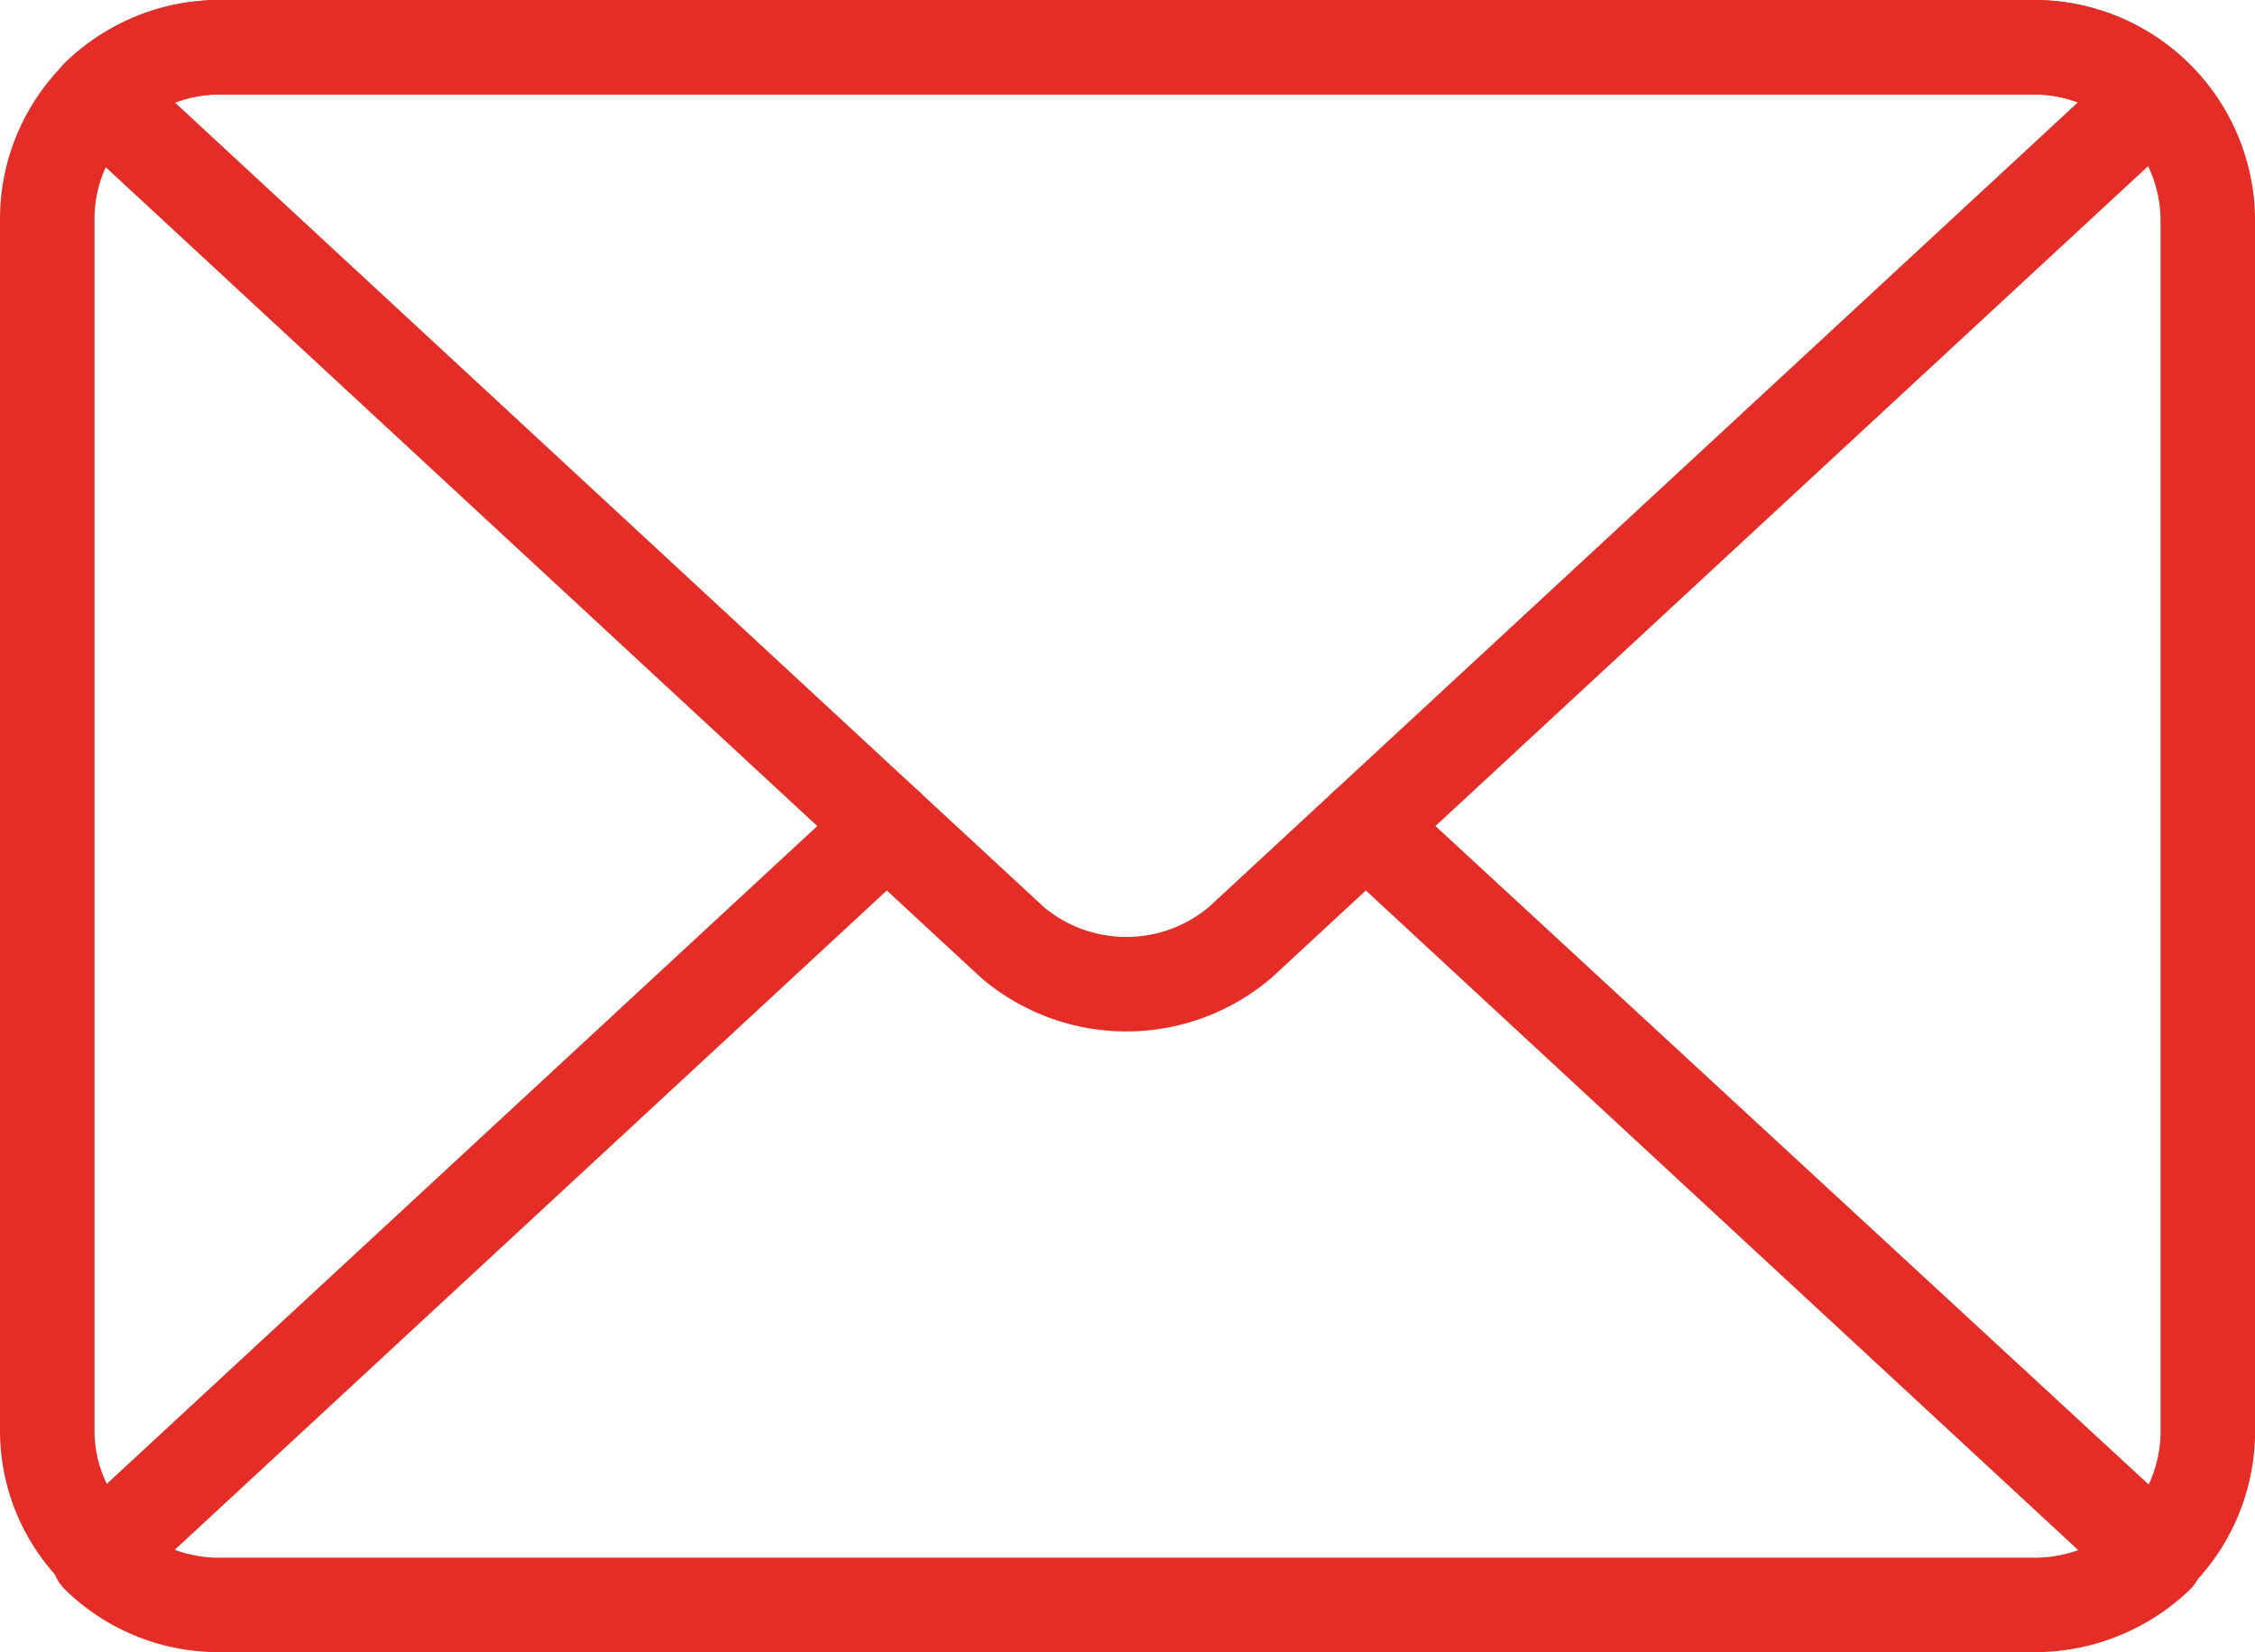
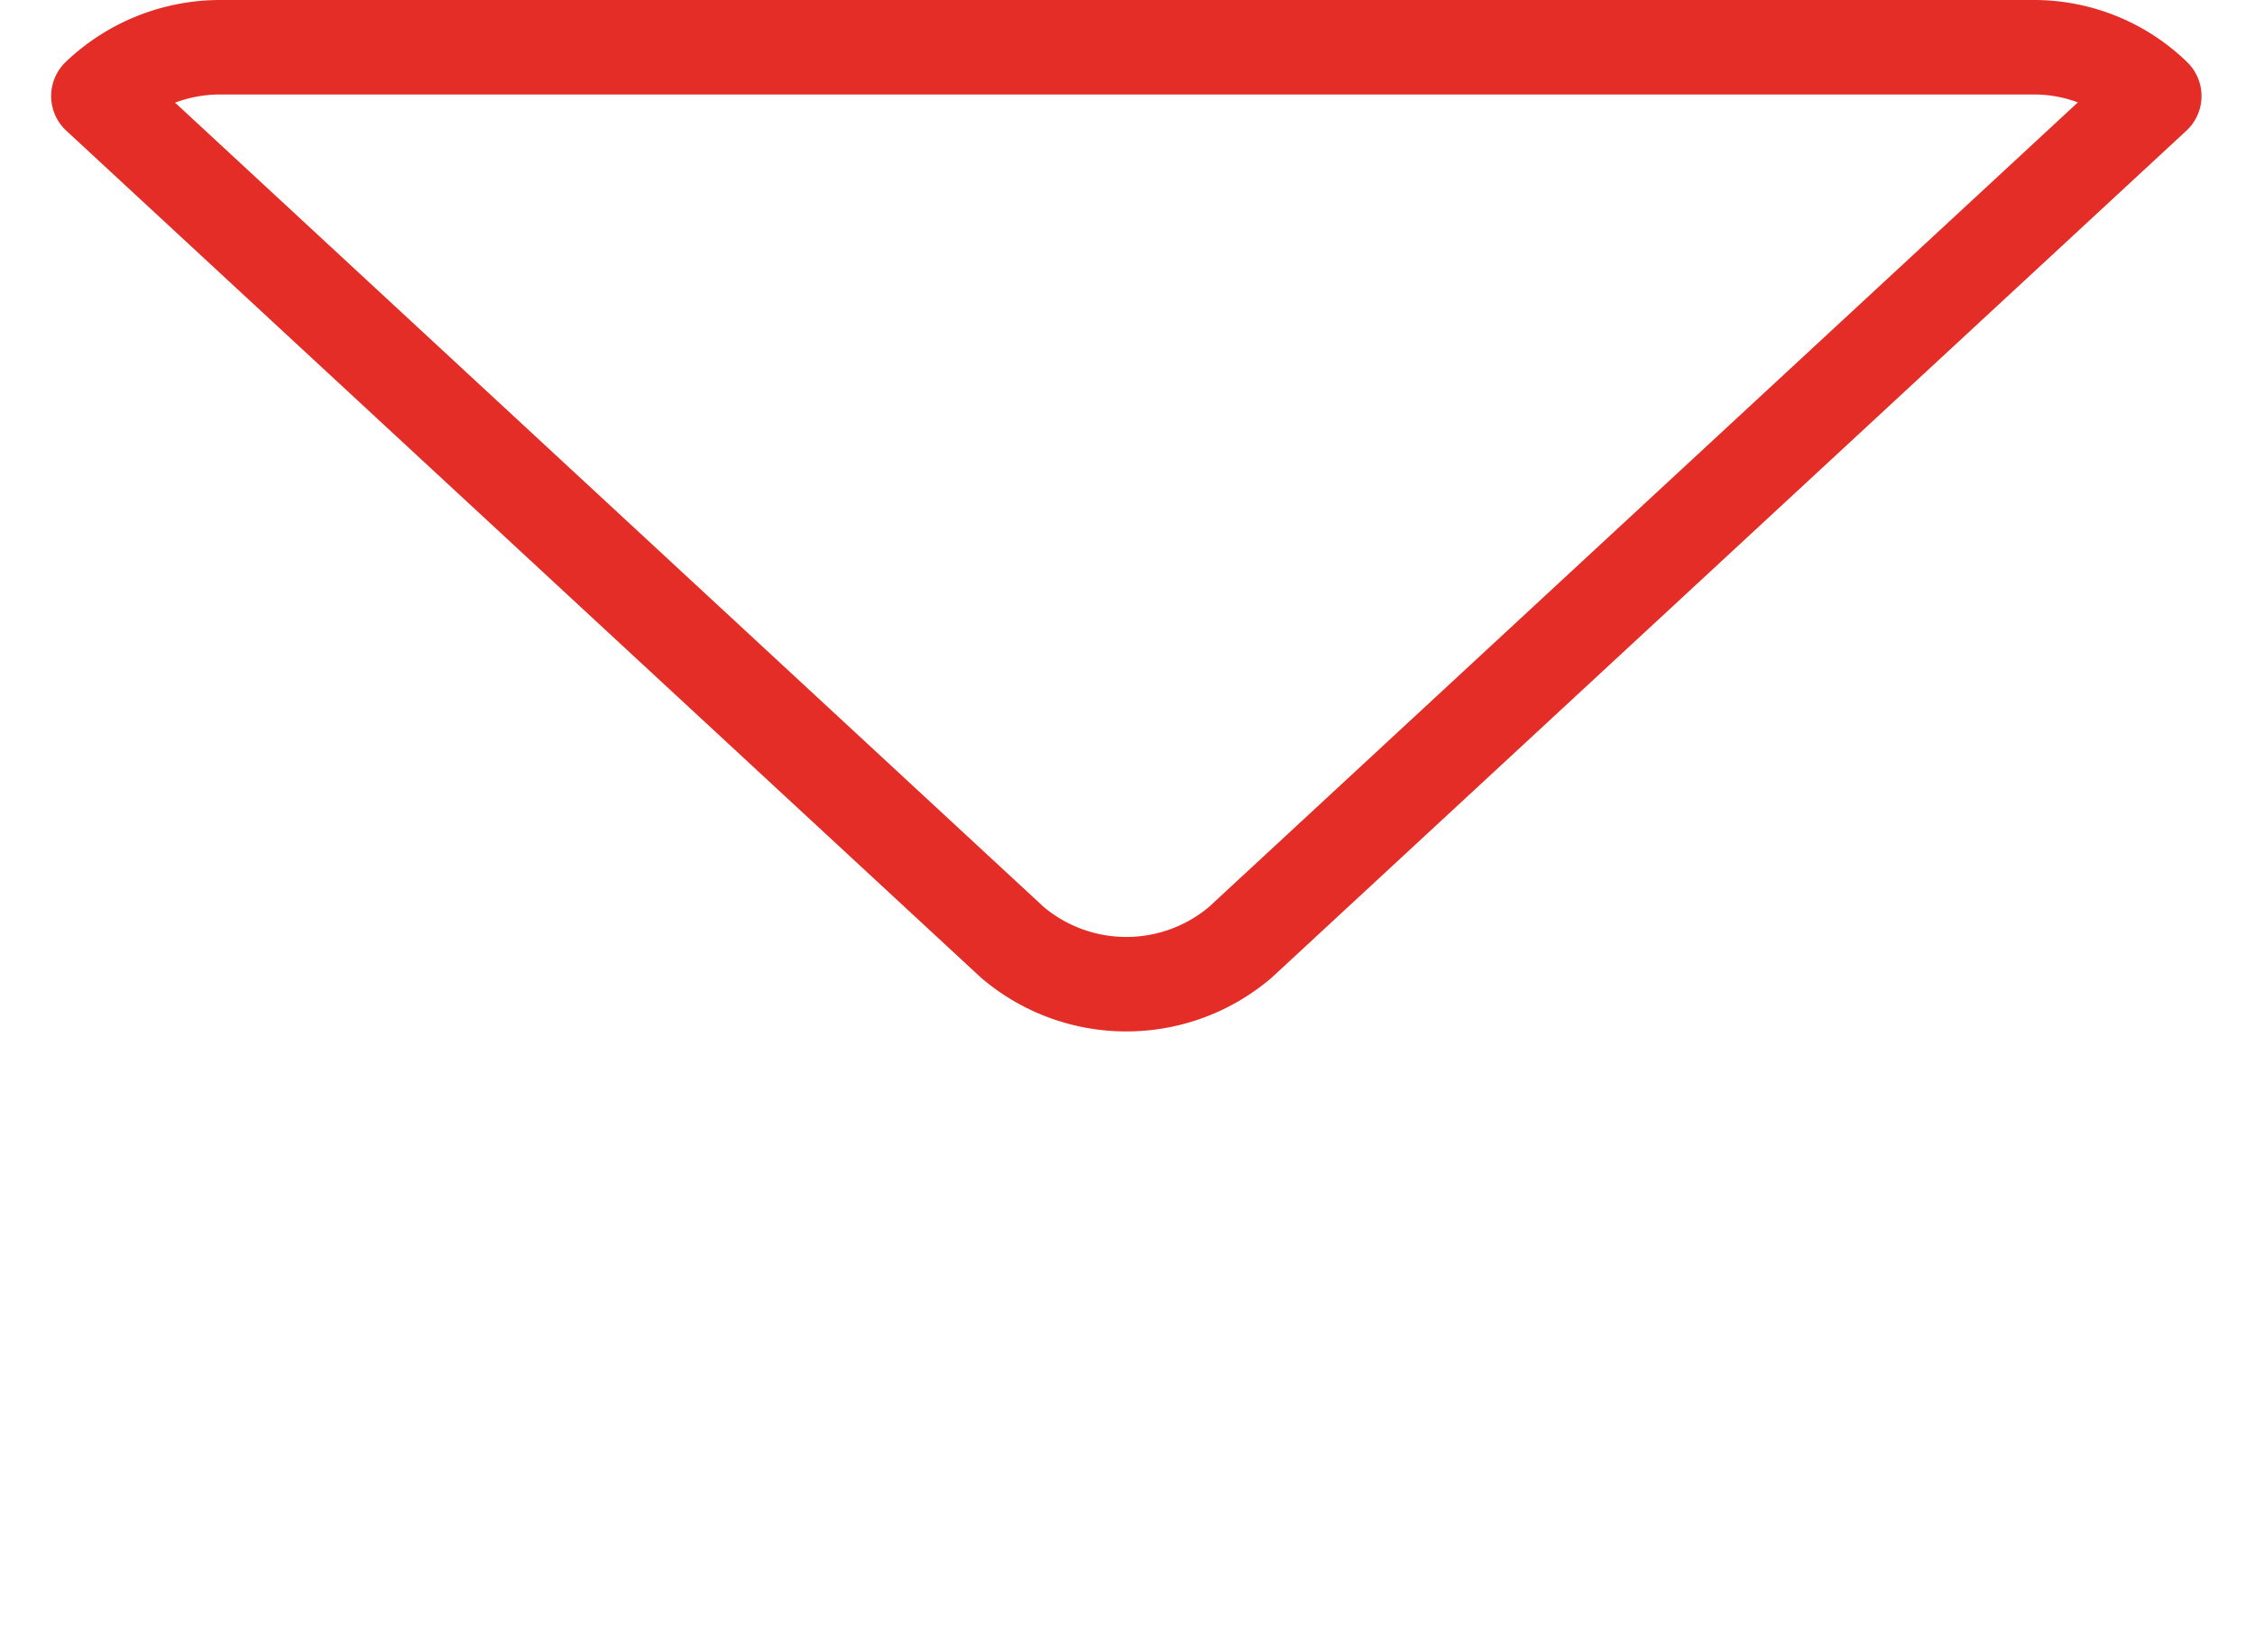
<svg xmlns="http://www.w3.org/2000/svg" width="71.585" height="52.464">
  <g fill="none" stroke="#e32d26" stroke-linecap="round" stroke-linejoin="round" stroke-miterlimit="10" stroke-width="3">
-     <path d="M64.622 1.5H6.963A5.451 5.451 0 001.5 6.963v38.464a5.345 5.345 0 001.7 3.913l24.951-23.108L3.124 49.413a5.475 5.475 0 003.839 1.55h57.659a5.609 5.609 0 003.839-1.55L43.36 26.232l25.027 23.181a5.471 5.471 0 001.7-3.913V7.037A5.514 5.514 0 0064.622 1.5z" />
    <path d="M39.373 29.923L68.387 3.05a5.475 5.475 0 00-3.839-1.55H6.963a5.609 5.609 0 00-3.839 1.55l29.014 26.873a5.588 5.588 0 007.235 0z" />
  </g>
</svg>